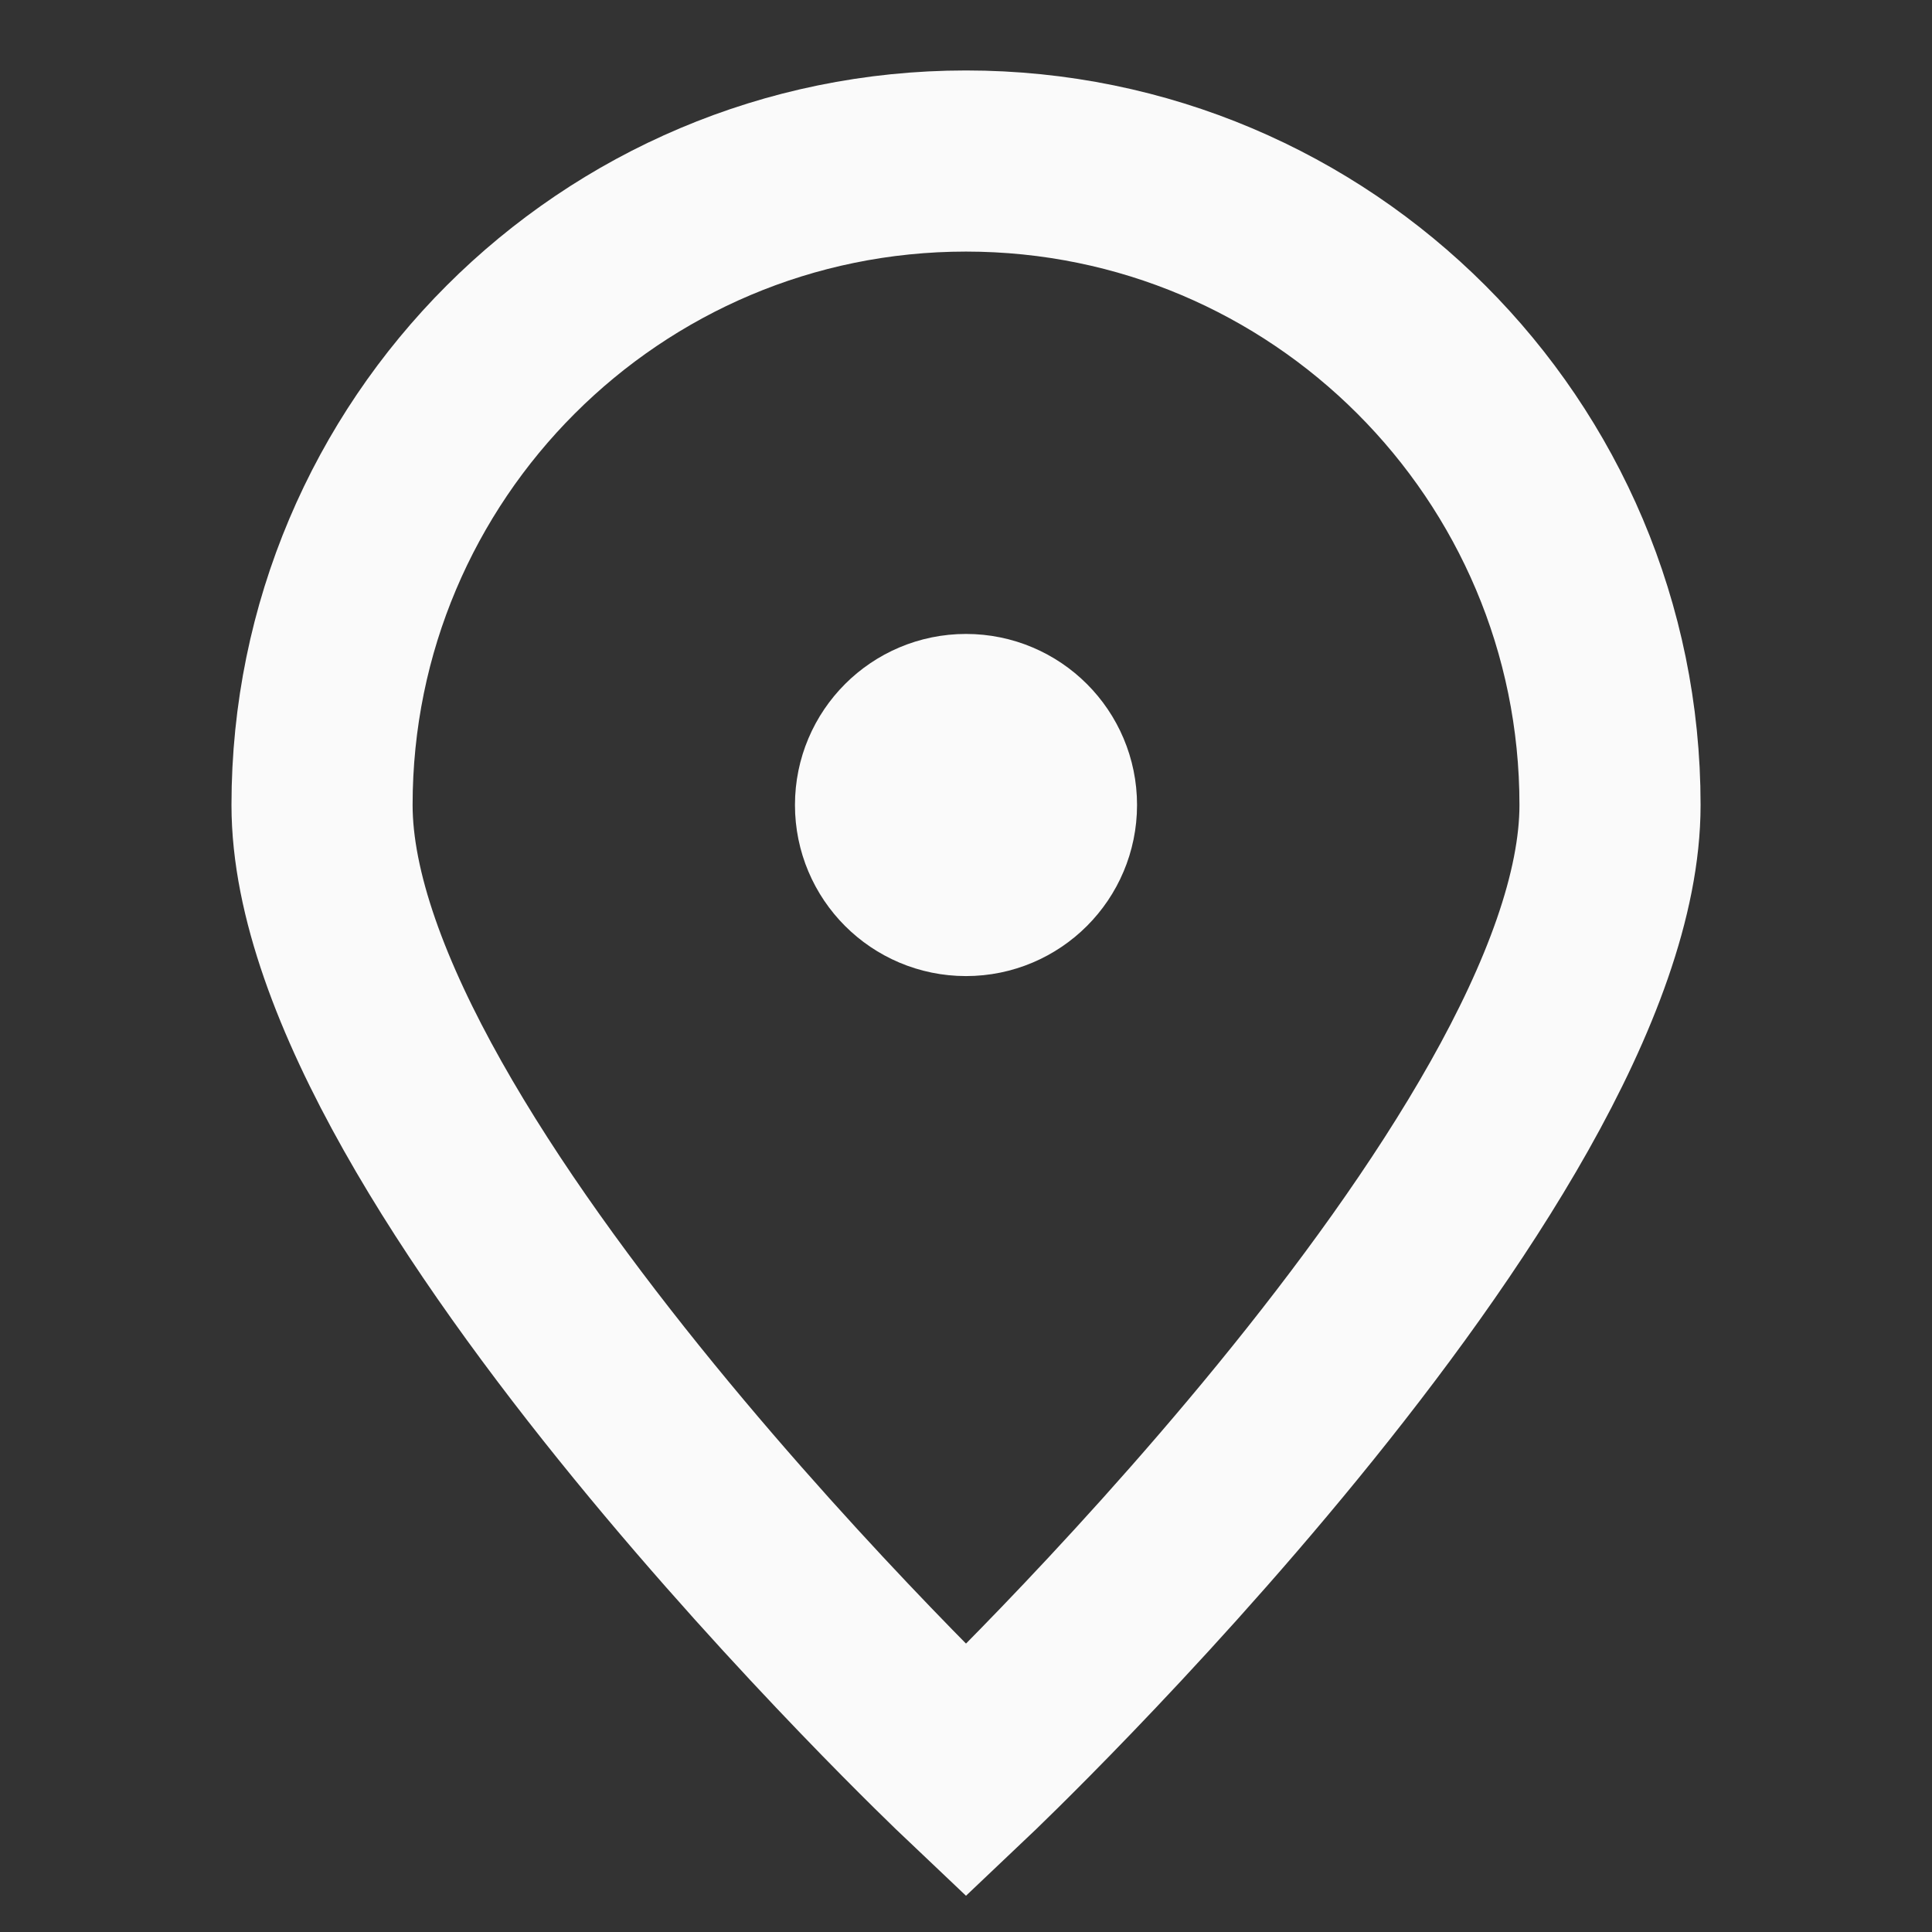
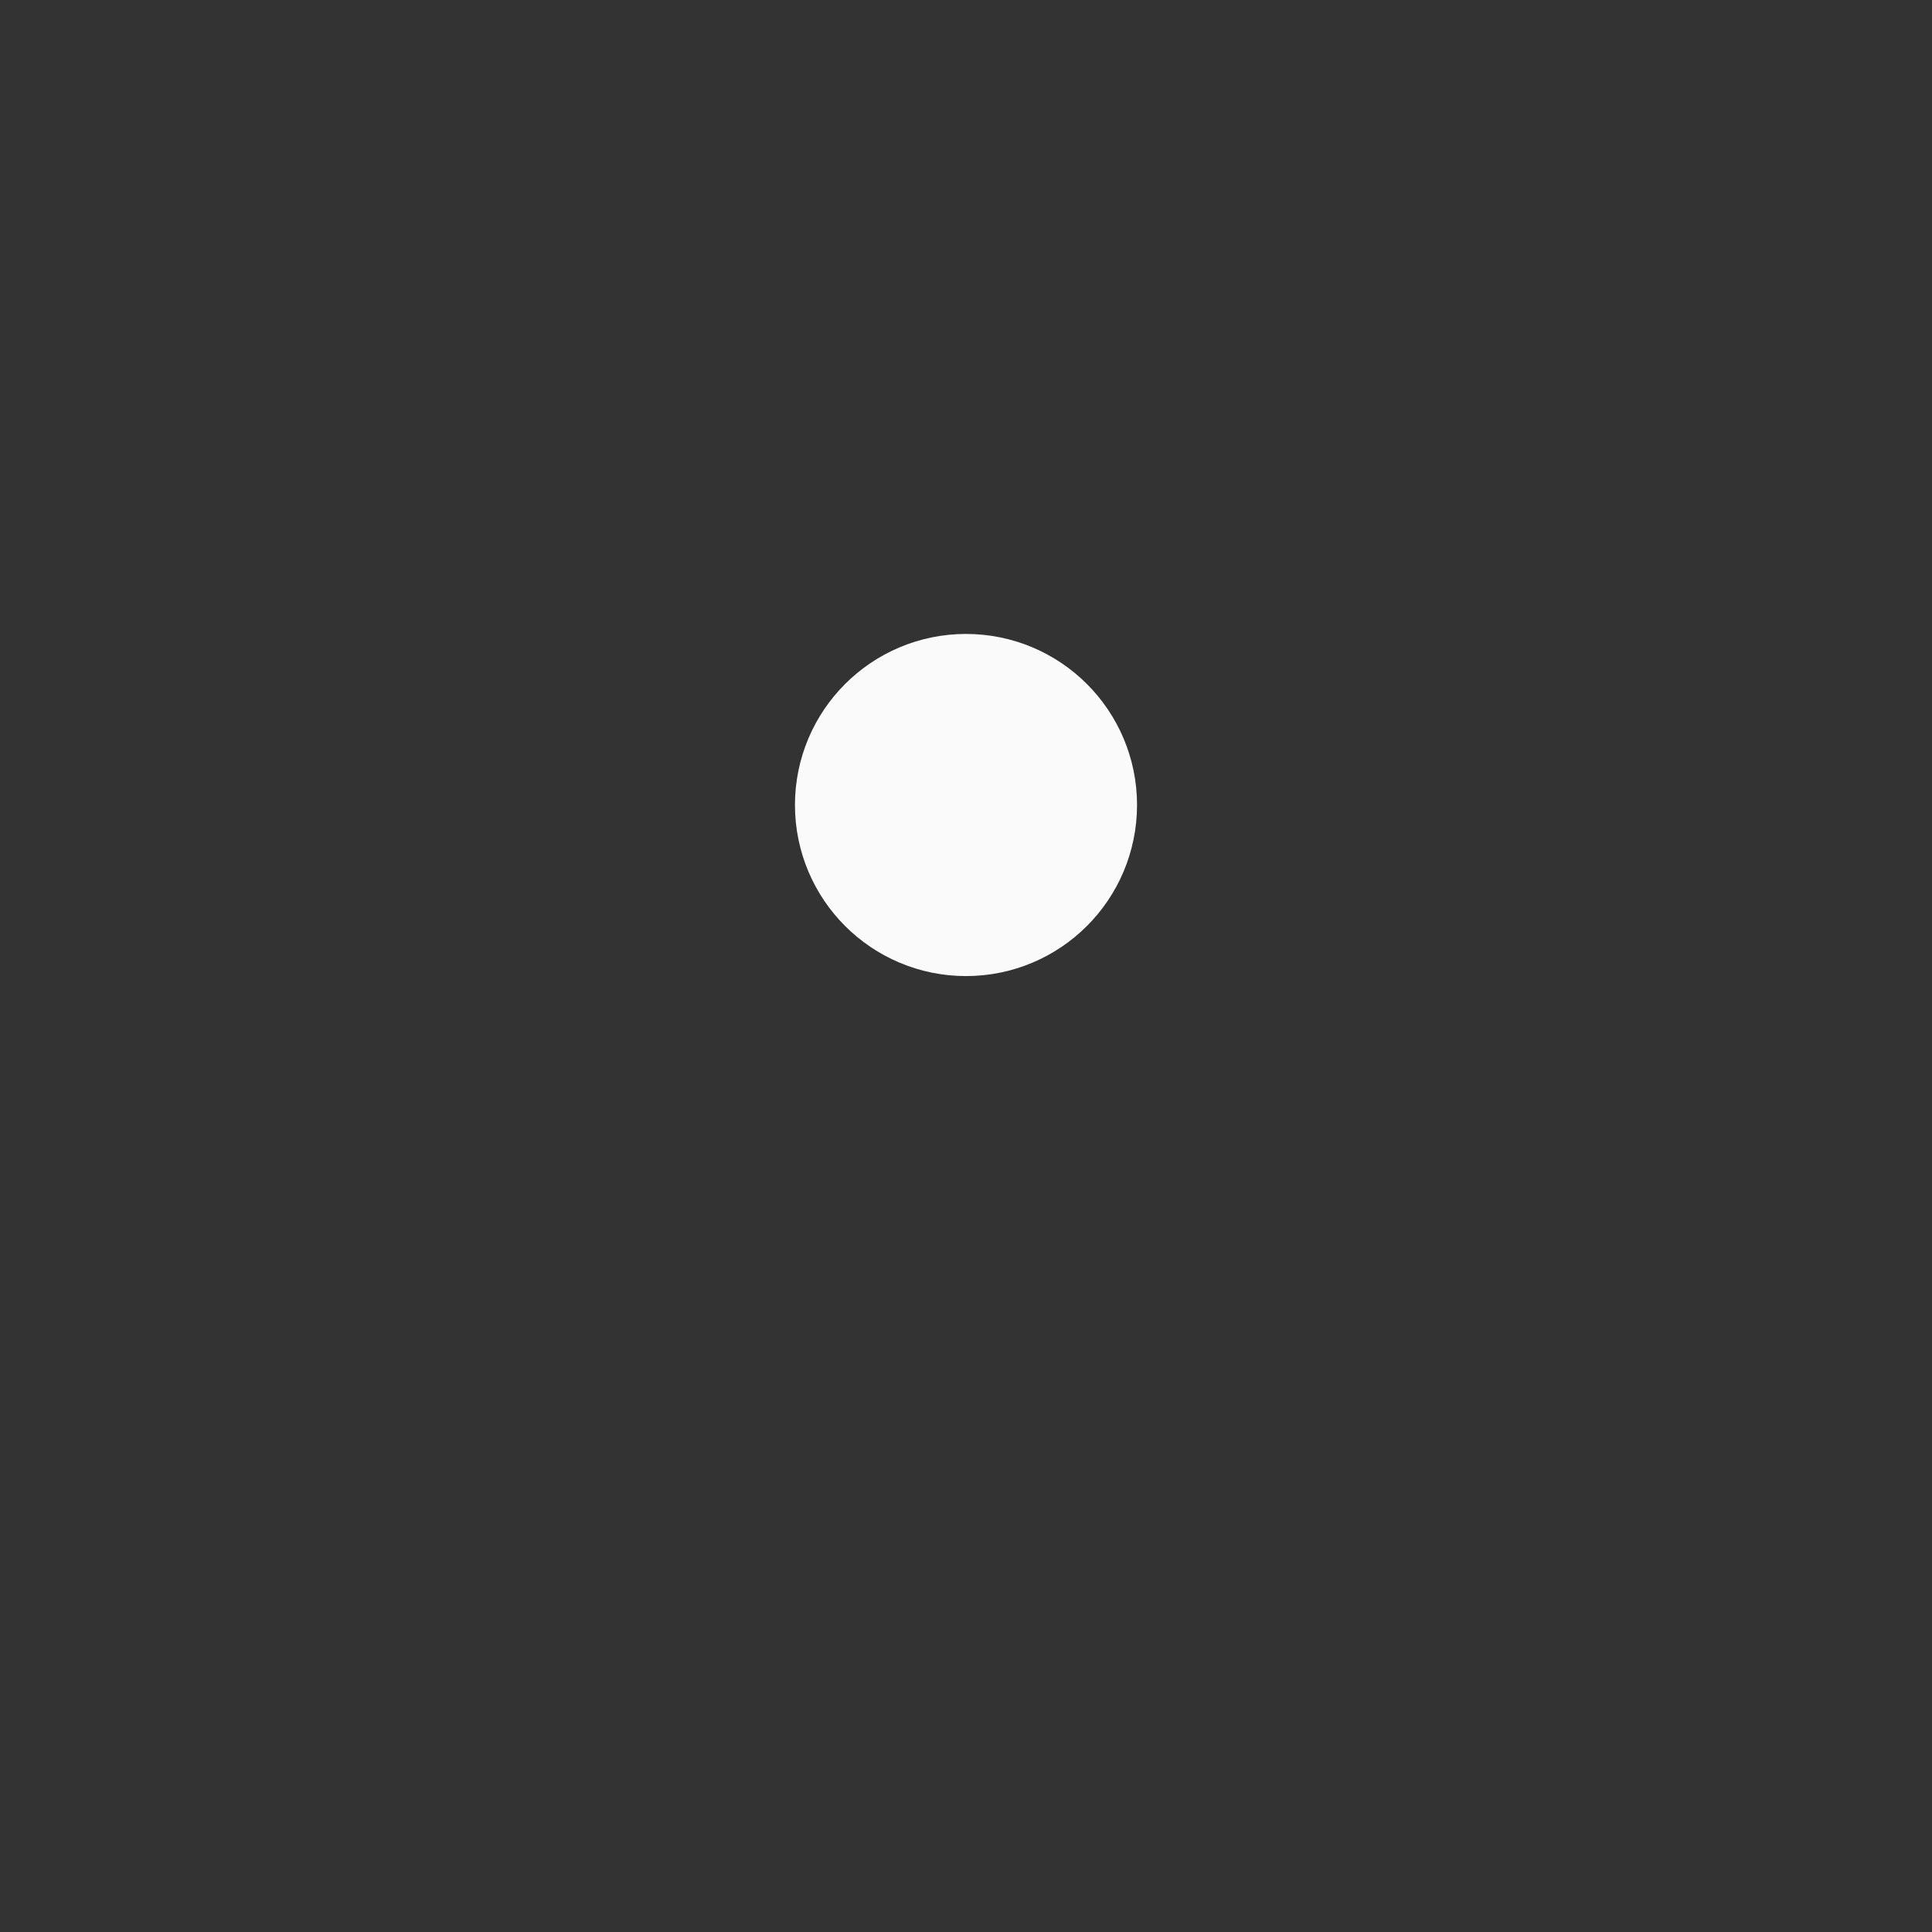
<svg xmlns="http://www.w3.org/2000/svg" width="32" height="32" viewBox="0 0 32 32" fill="none">
  <rect x="0" y="0" width="32" height="32" fill="#333333" stroke="none" />
-   <path d="M26.667 13.333C26.667 19.224 16 29.333 16 29.333C16 29.333 5.334 19.224 5.334 13.333C5.334 7.442 10.109 2.667 16 2.667C21.891 2.667 26.667 7.442 26.667 13.333Z" stroke="#FAFAFA" stroke-width="3" />
  <path d="M16 14.667C16.736 14.667 17.333 14.07 17.333 13.333C17.333 12.597 16.736 12 16 12C15.264 12 14.667 12.597 14.667 13.333C14.667 14.07 15.264 14.667 16 14.667Z" fill="#FAFAFA" stroke="#FAFAFA" stroke-width="3" stroke-linecap="round" stroke-linejoin="round" />
</svg>